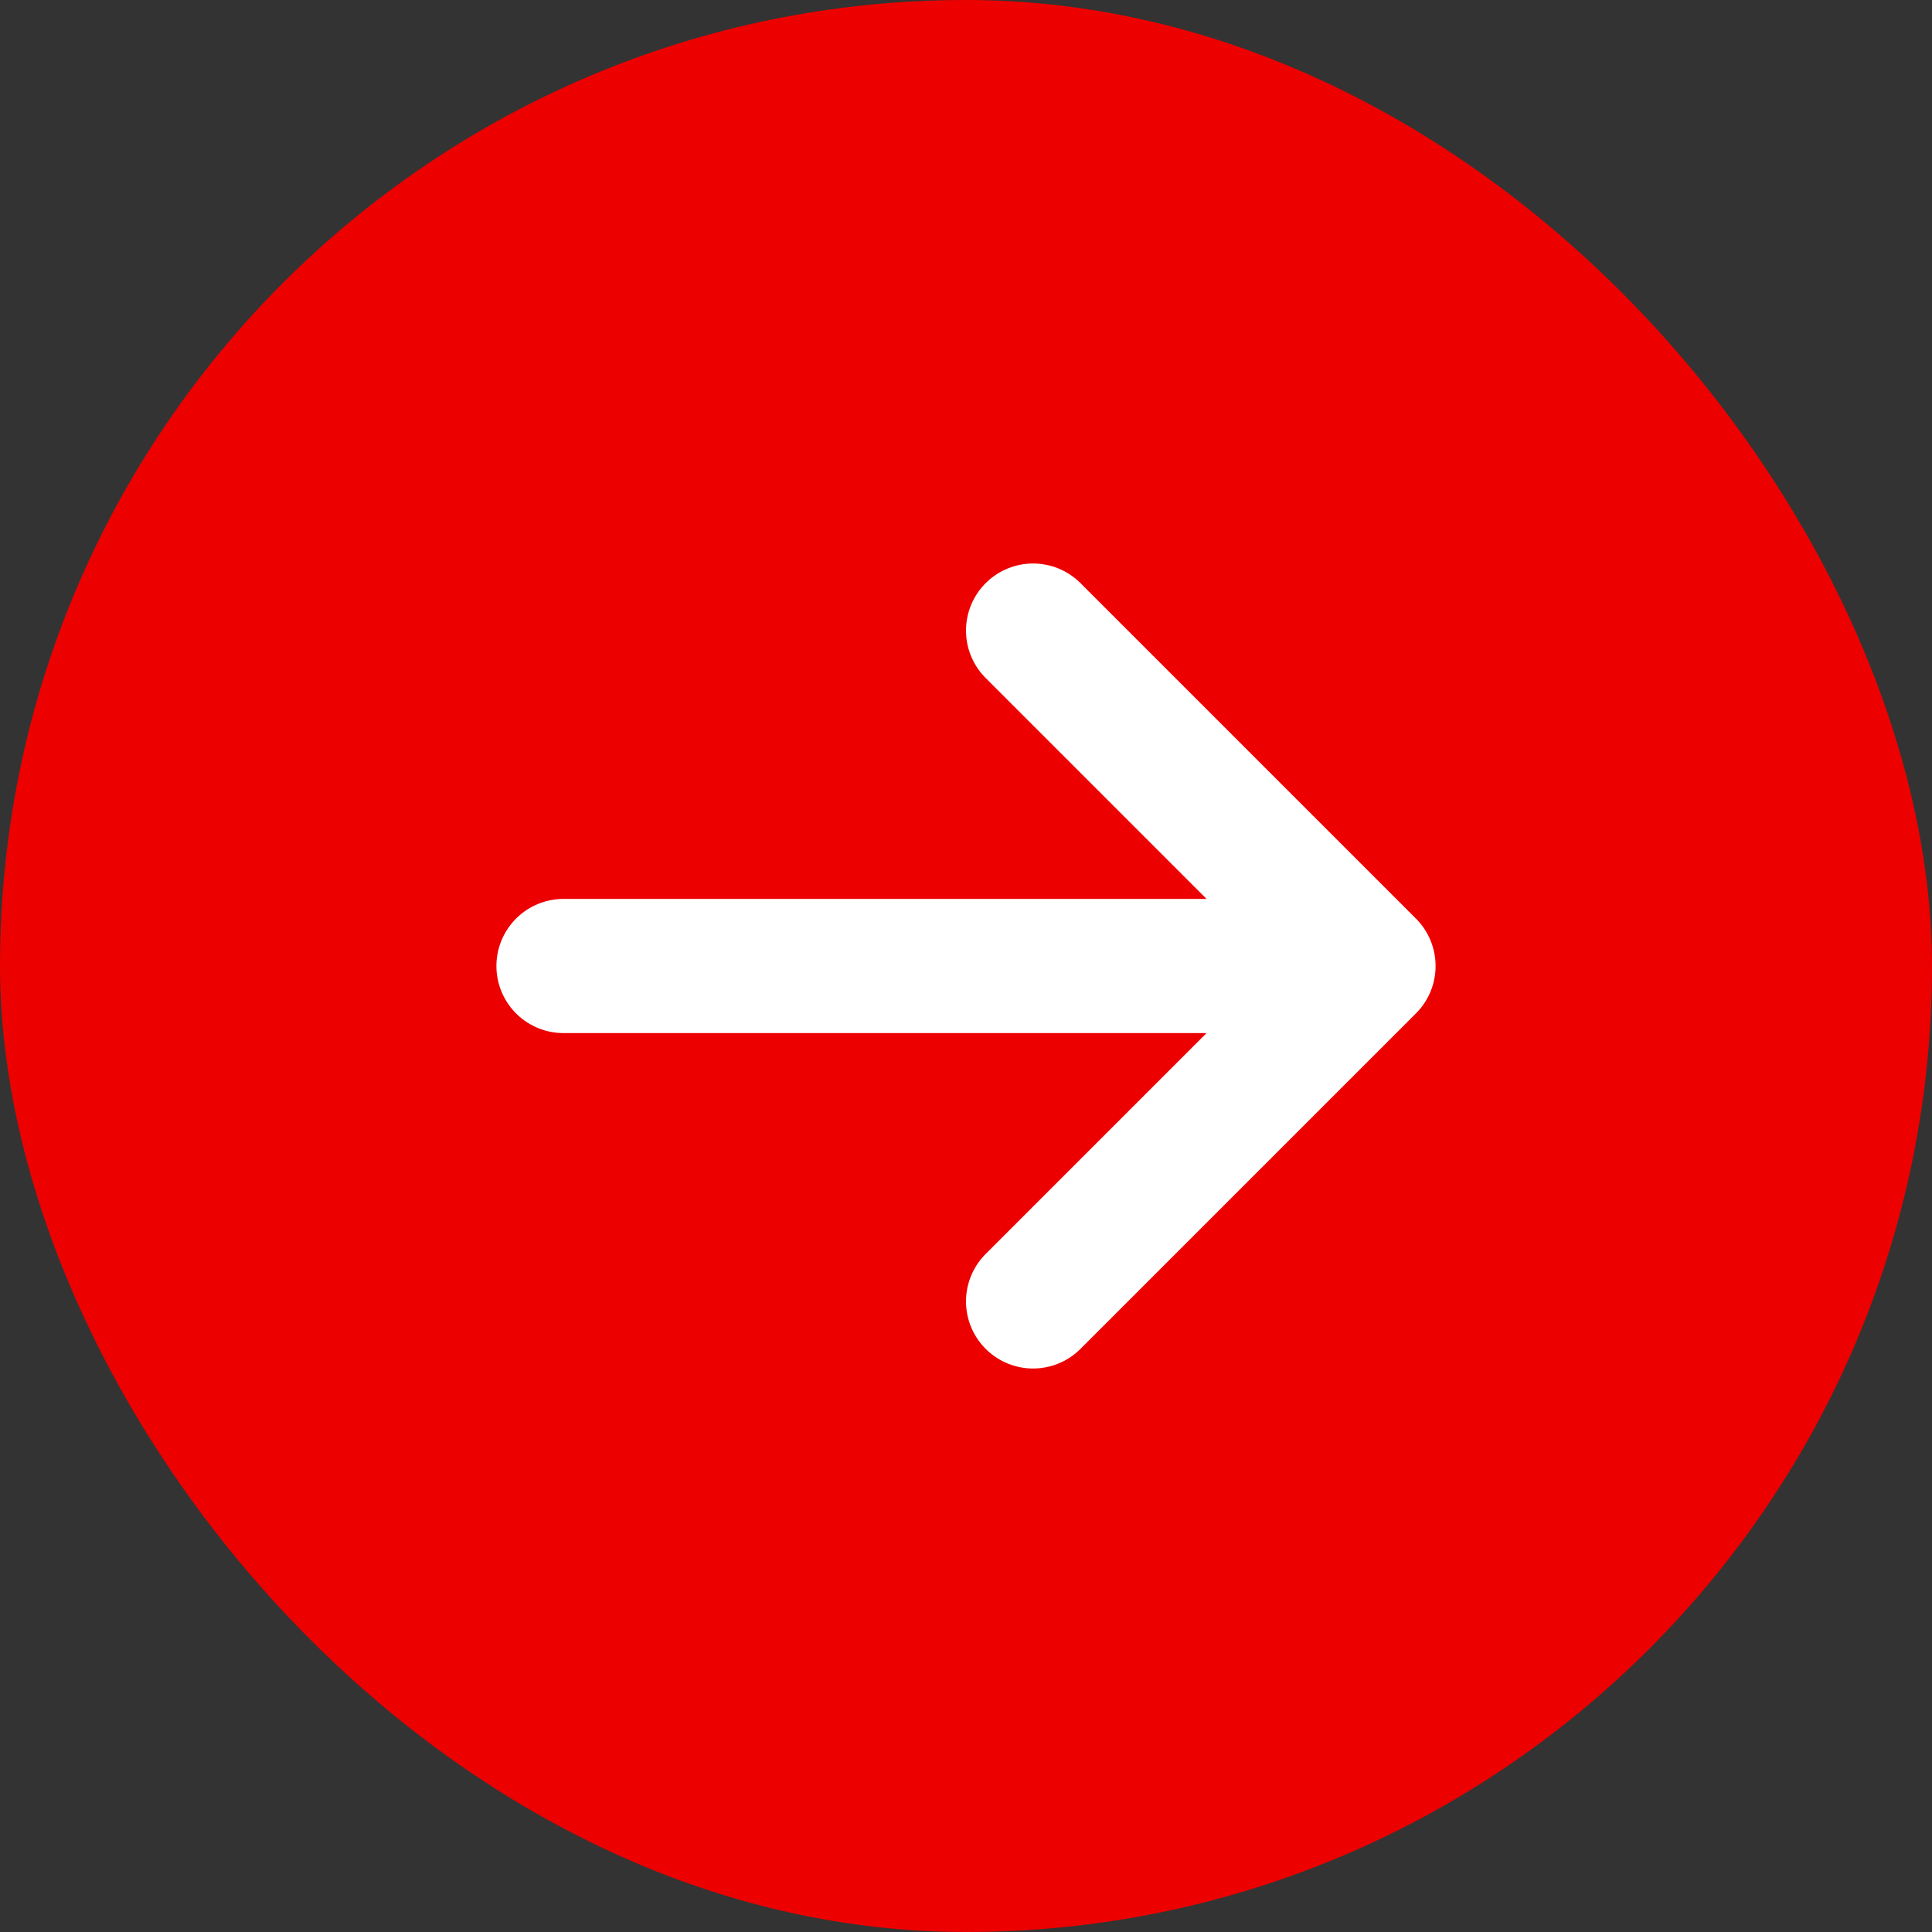
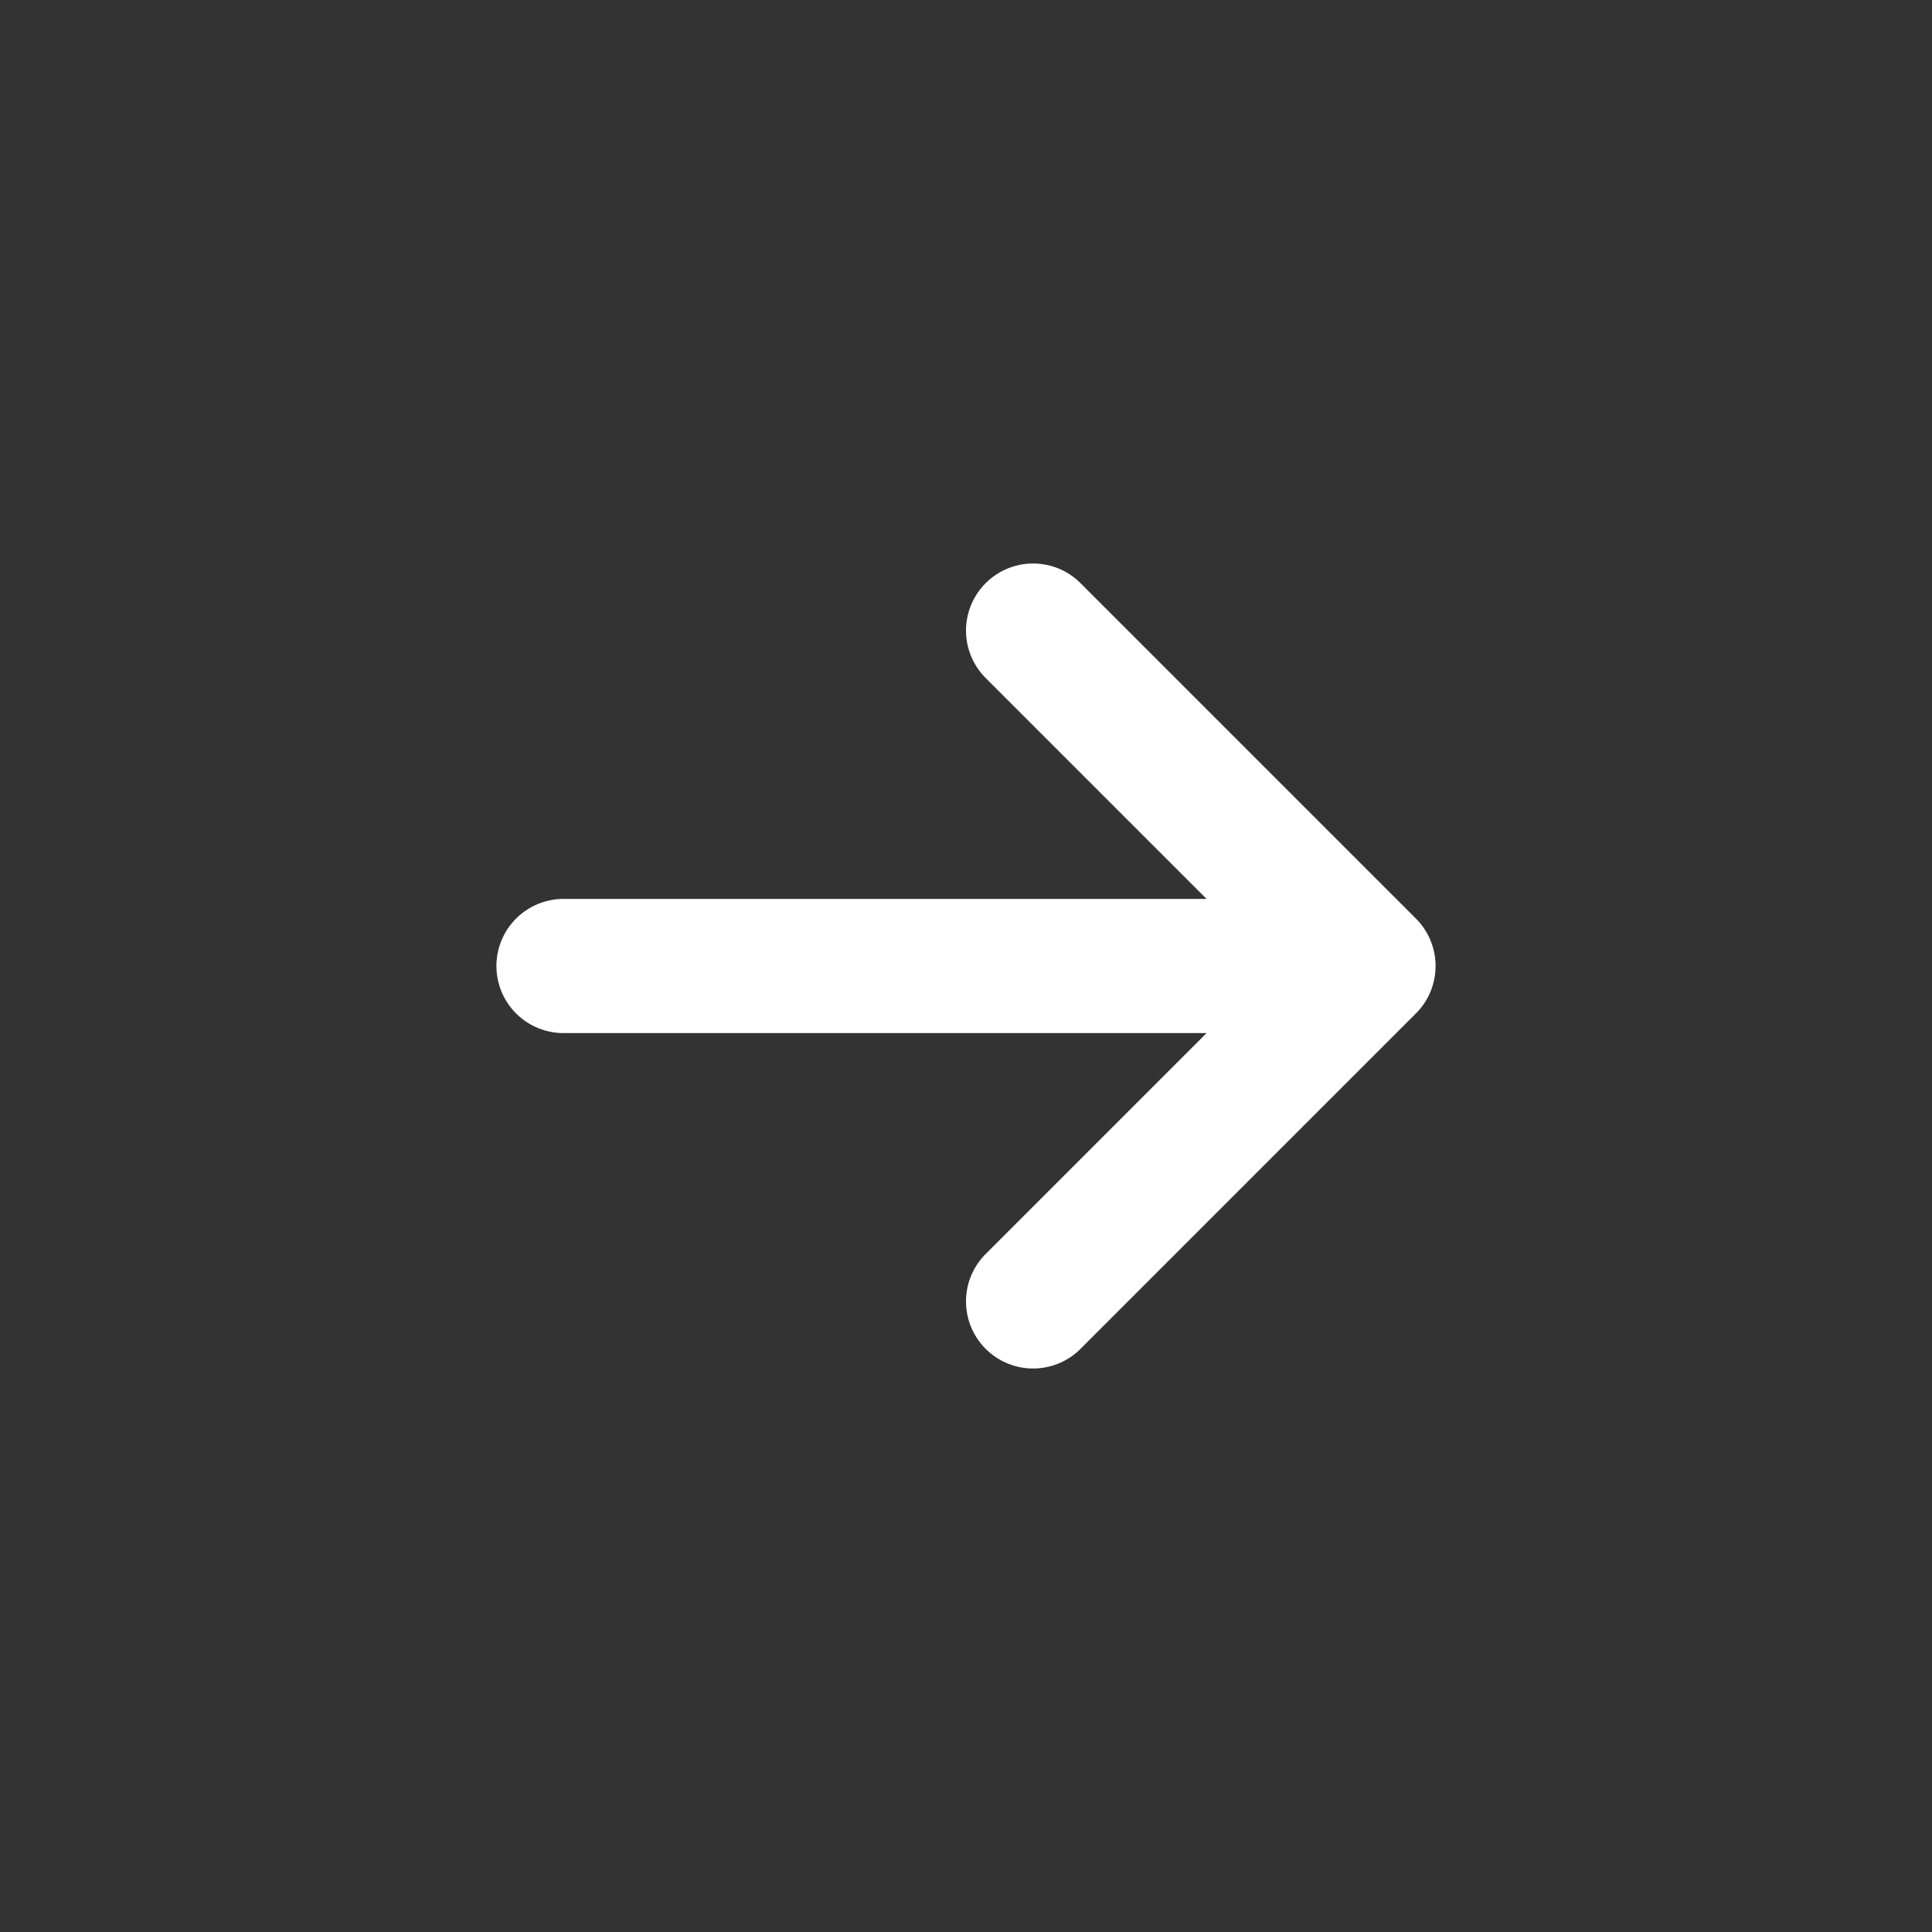
<svg xmlns="http://www.w3.org/2000/svg" width="24px" height="24px" viewBox="-2.4 -2.4 28.80 28.80" fill="none" stroke="#ffffff">
  <rect x="-2.4" y="-2.4" width="28.80" height="28.80" fill="#333333" stroke="none" />
  <g id="SVGRepo_bgCarrier" stroke-width="0">
-     <rect x="-2.4" y="-2.4" width="28.80" height="28.80" rx="14.4" fill="#ED0000" strokewidth="0" />
-   </g>
+     </g>
  <g id="SVGRepo_tracerCarrier" stroke-linecap="round" stroke-linejoin="round" />
  <g id="SVGRepo_iconCarrier">
-     <path d="M6 12H18M18 12L13 7M18 12L13 17" stroke="#ffffff" stroke-width="2" stroke-linecap="round" stroke-linejoin="round">
+     <path d="M6 12H18L13 7M18 12L13 17" stroke="#ffffff" stroke-width="2" stroke-linecap="round" stroke-linejoin="round">
                                                    </path>
  </g>
</svg>